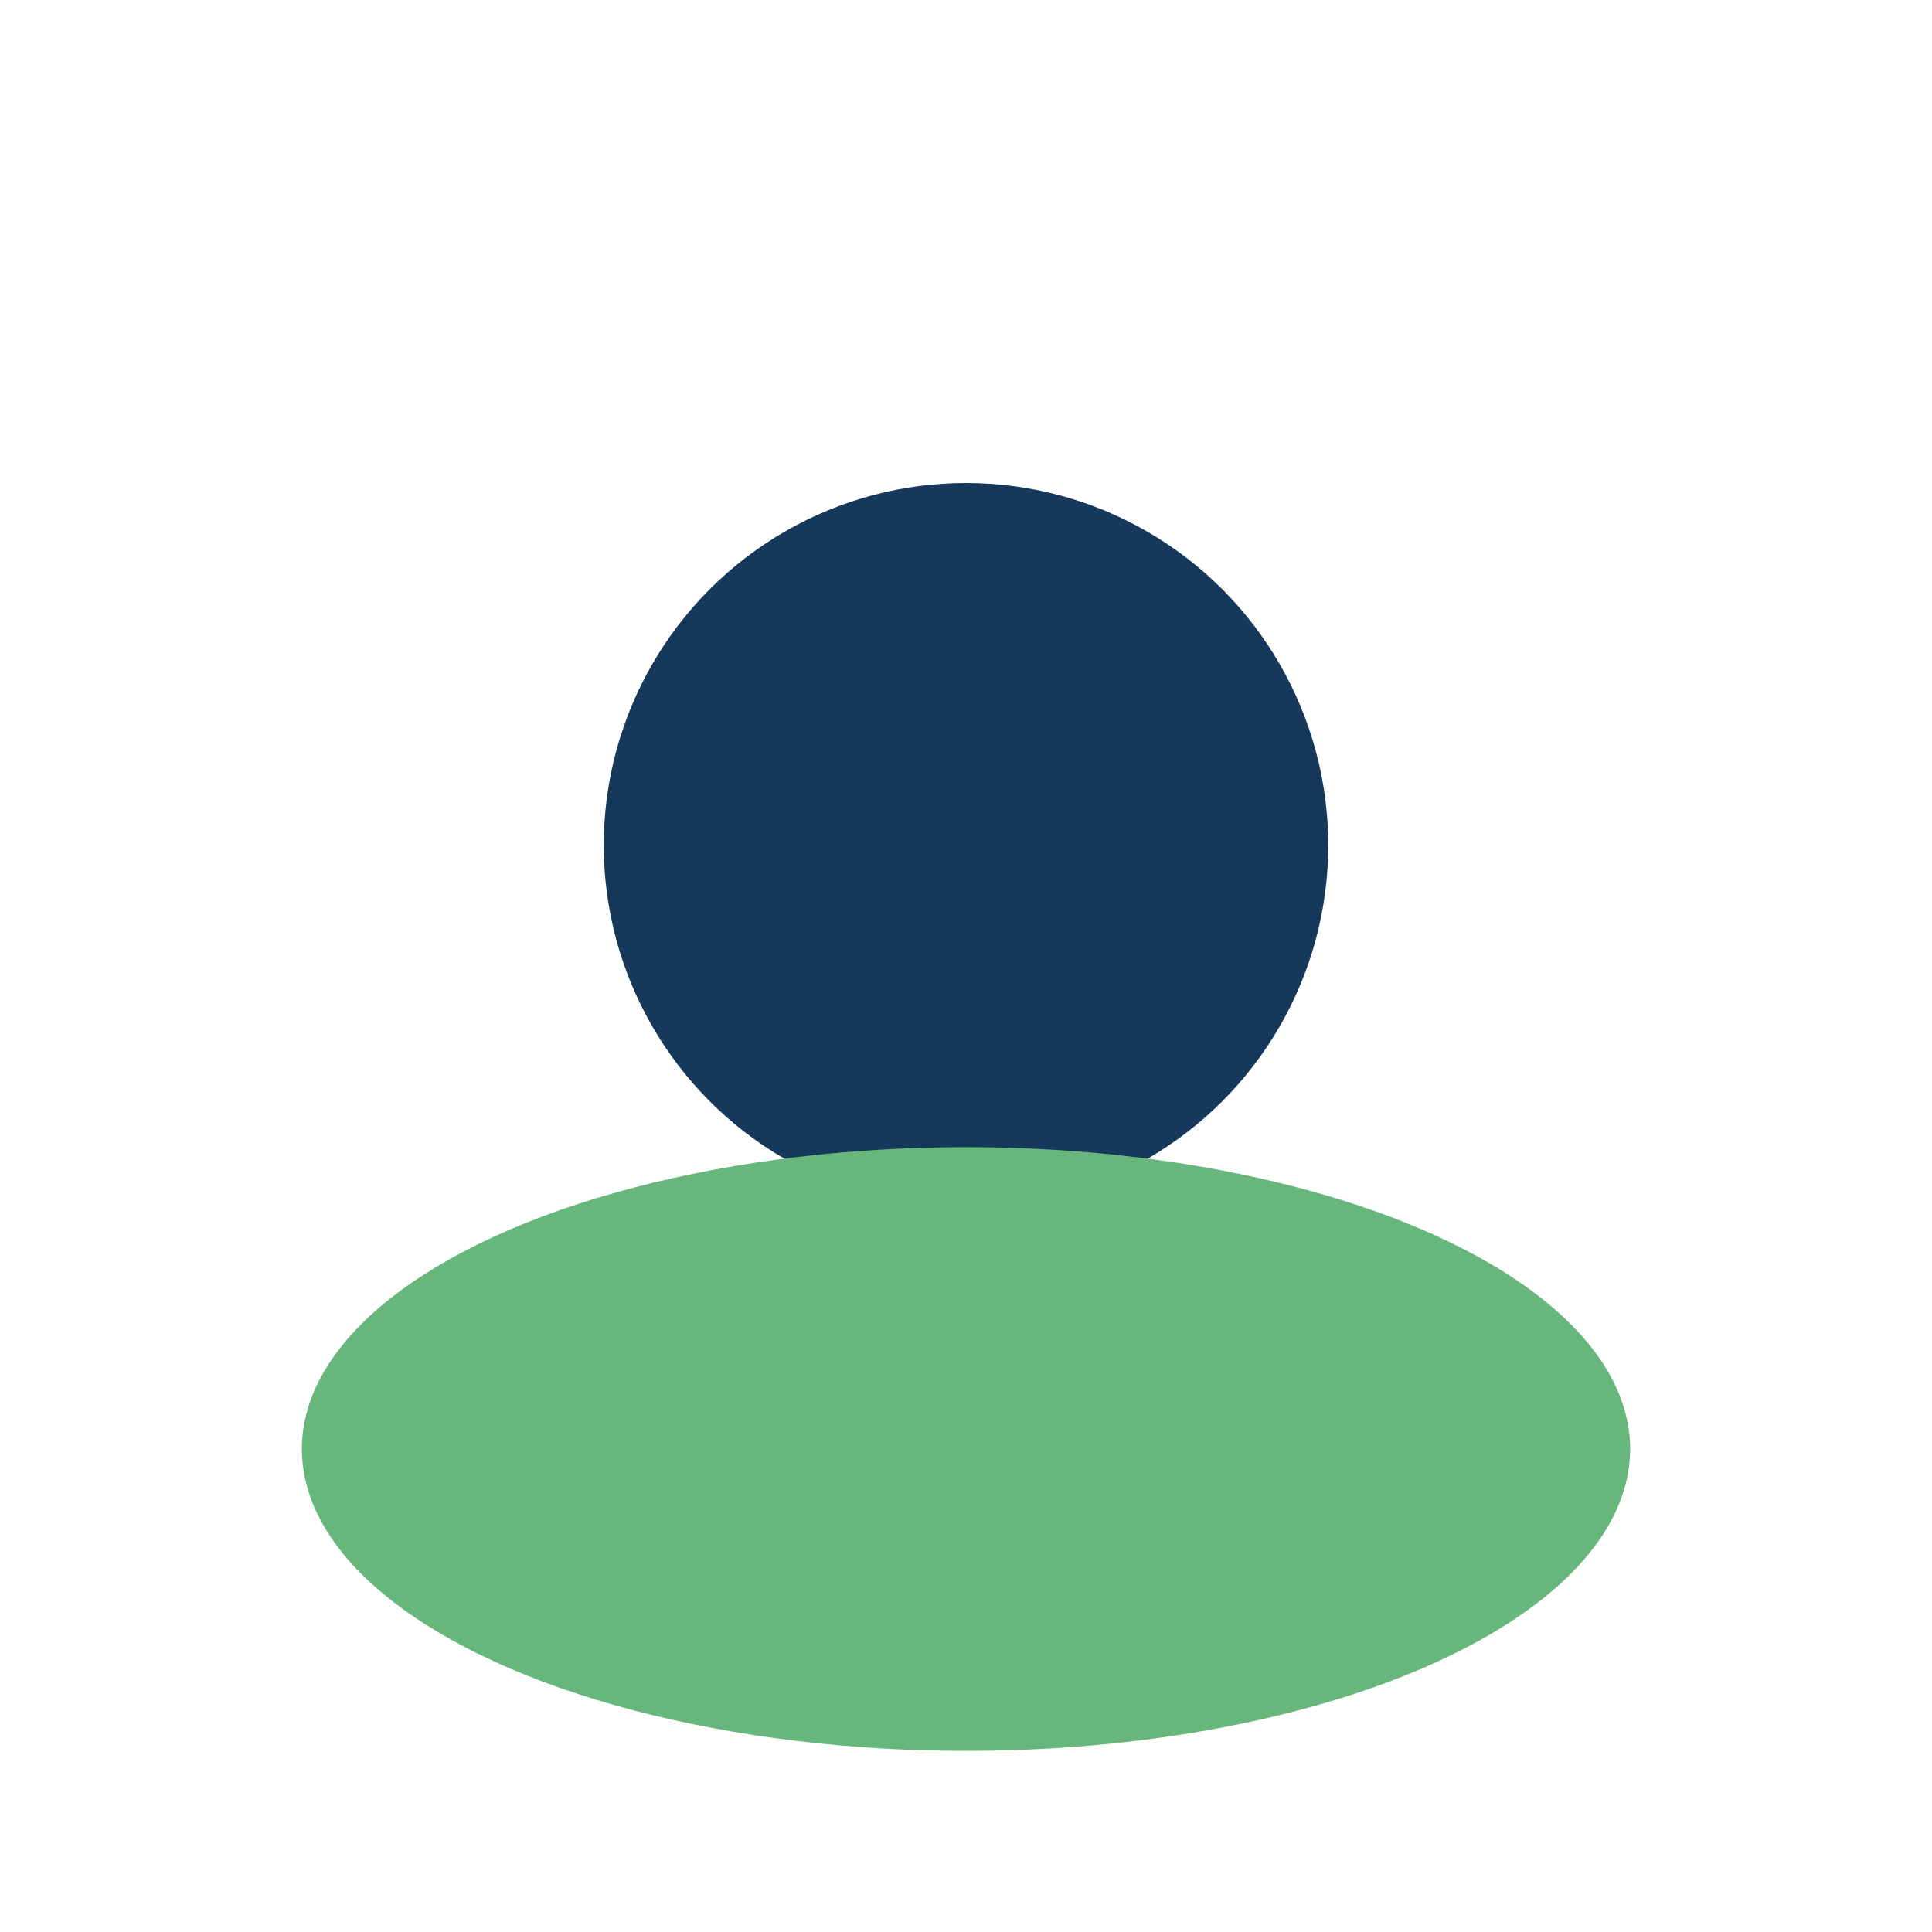
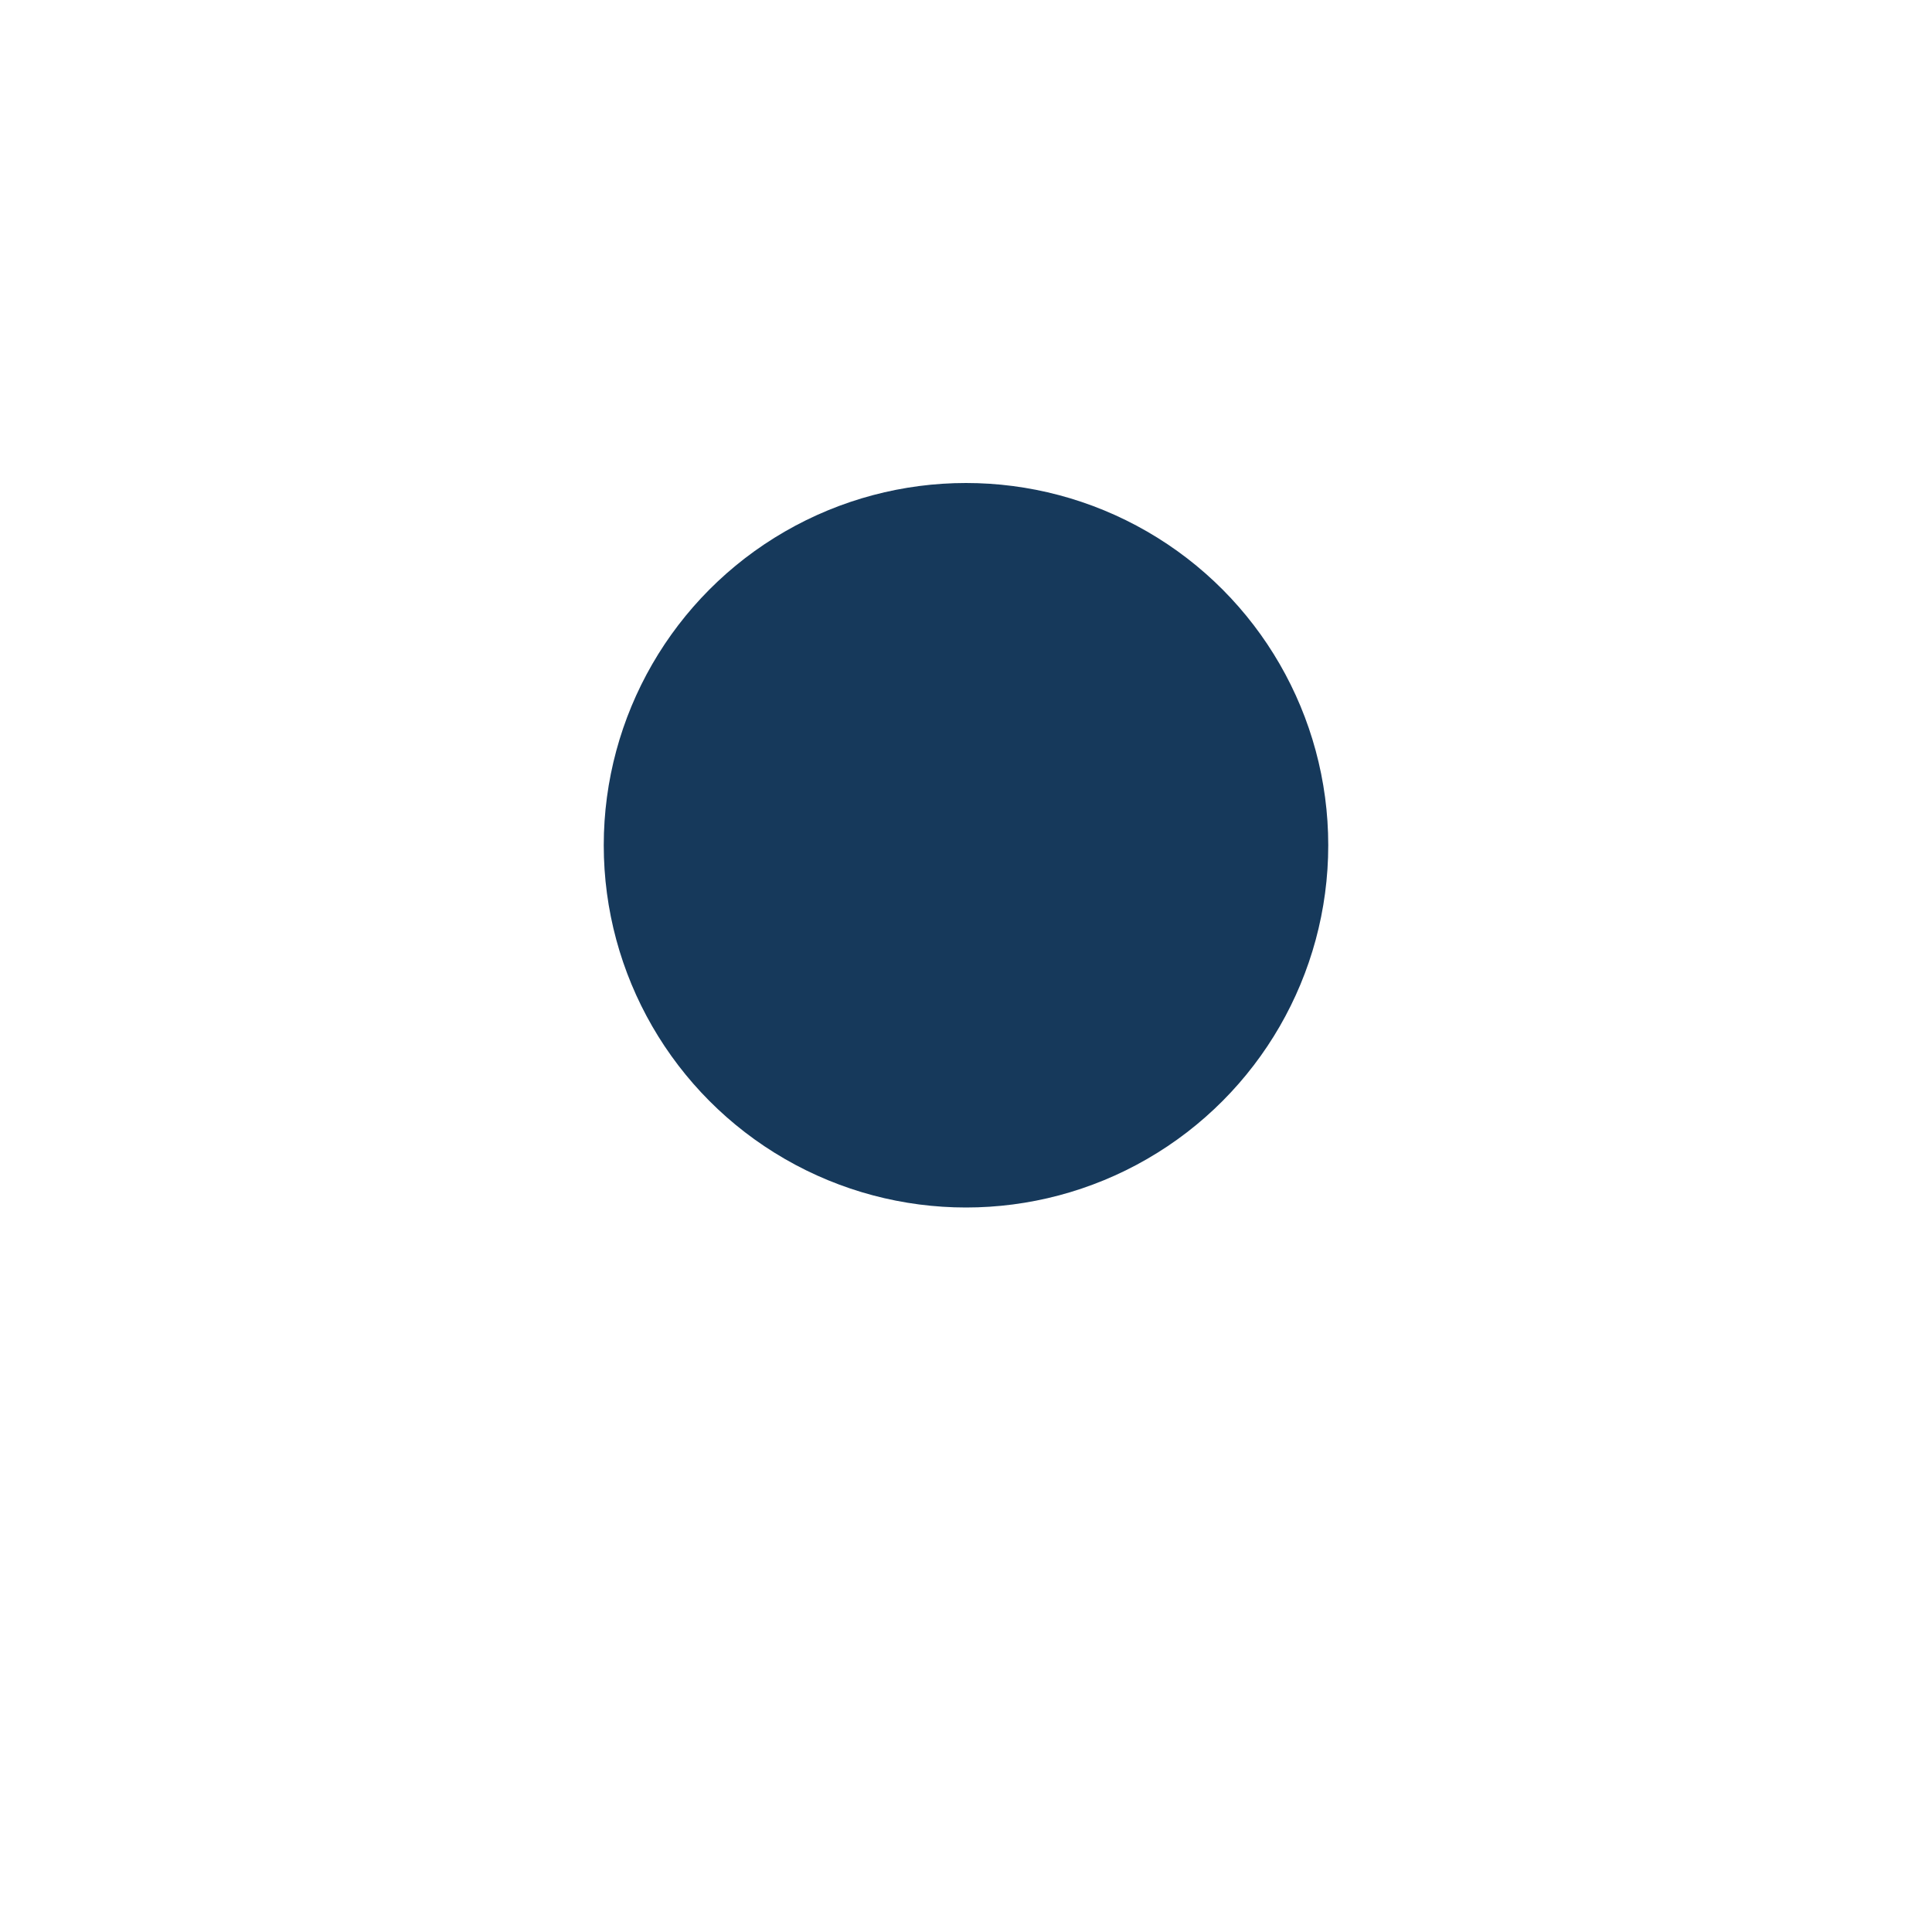
<svg xmlns="http://www.w3.org/2000/svg" width="32" height="32" viewBox="0 0 32 32">
  <circle cx="16" cy="14" r="6" fill="#16395B" />
-   <ellipse cx="16" cy="24" rx="11" ry="5" fill="#67B67C" />
</svg>